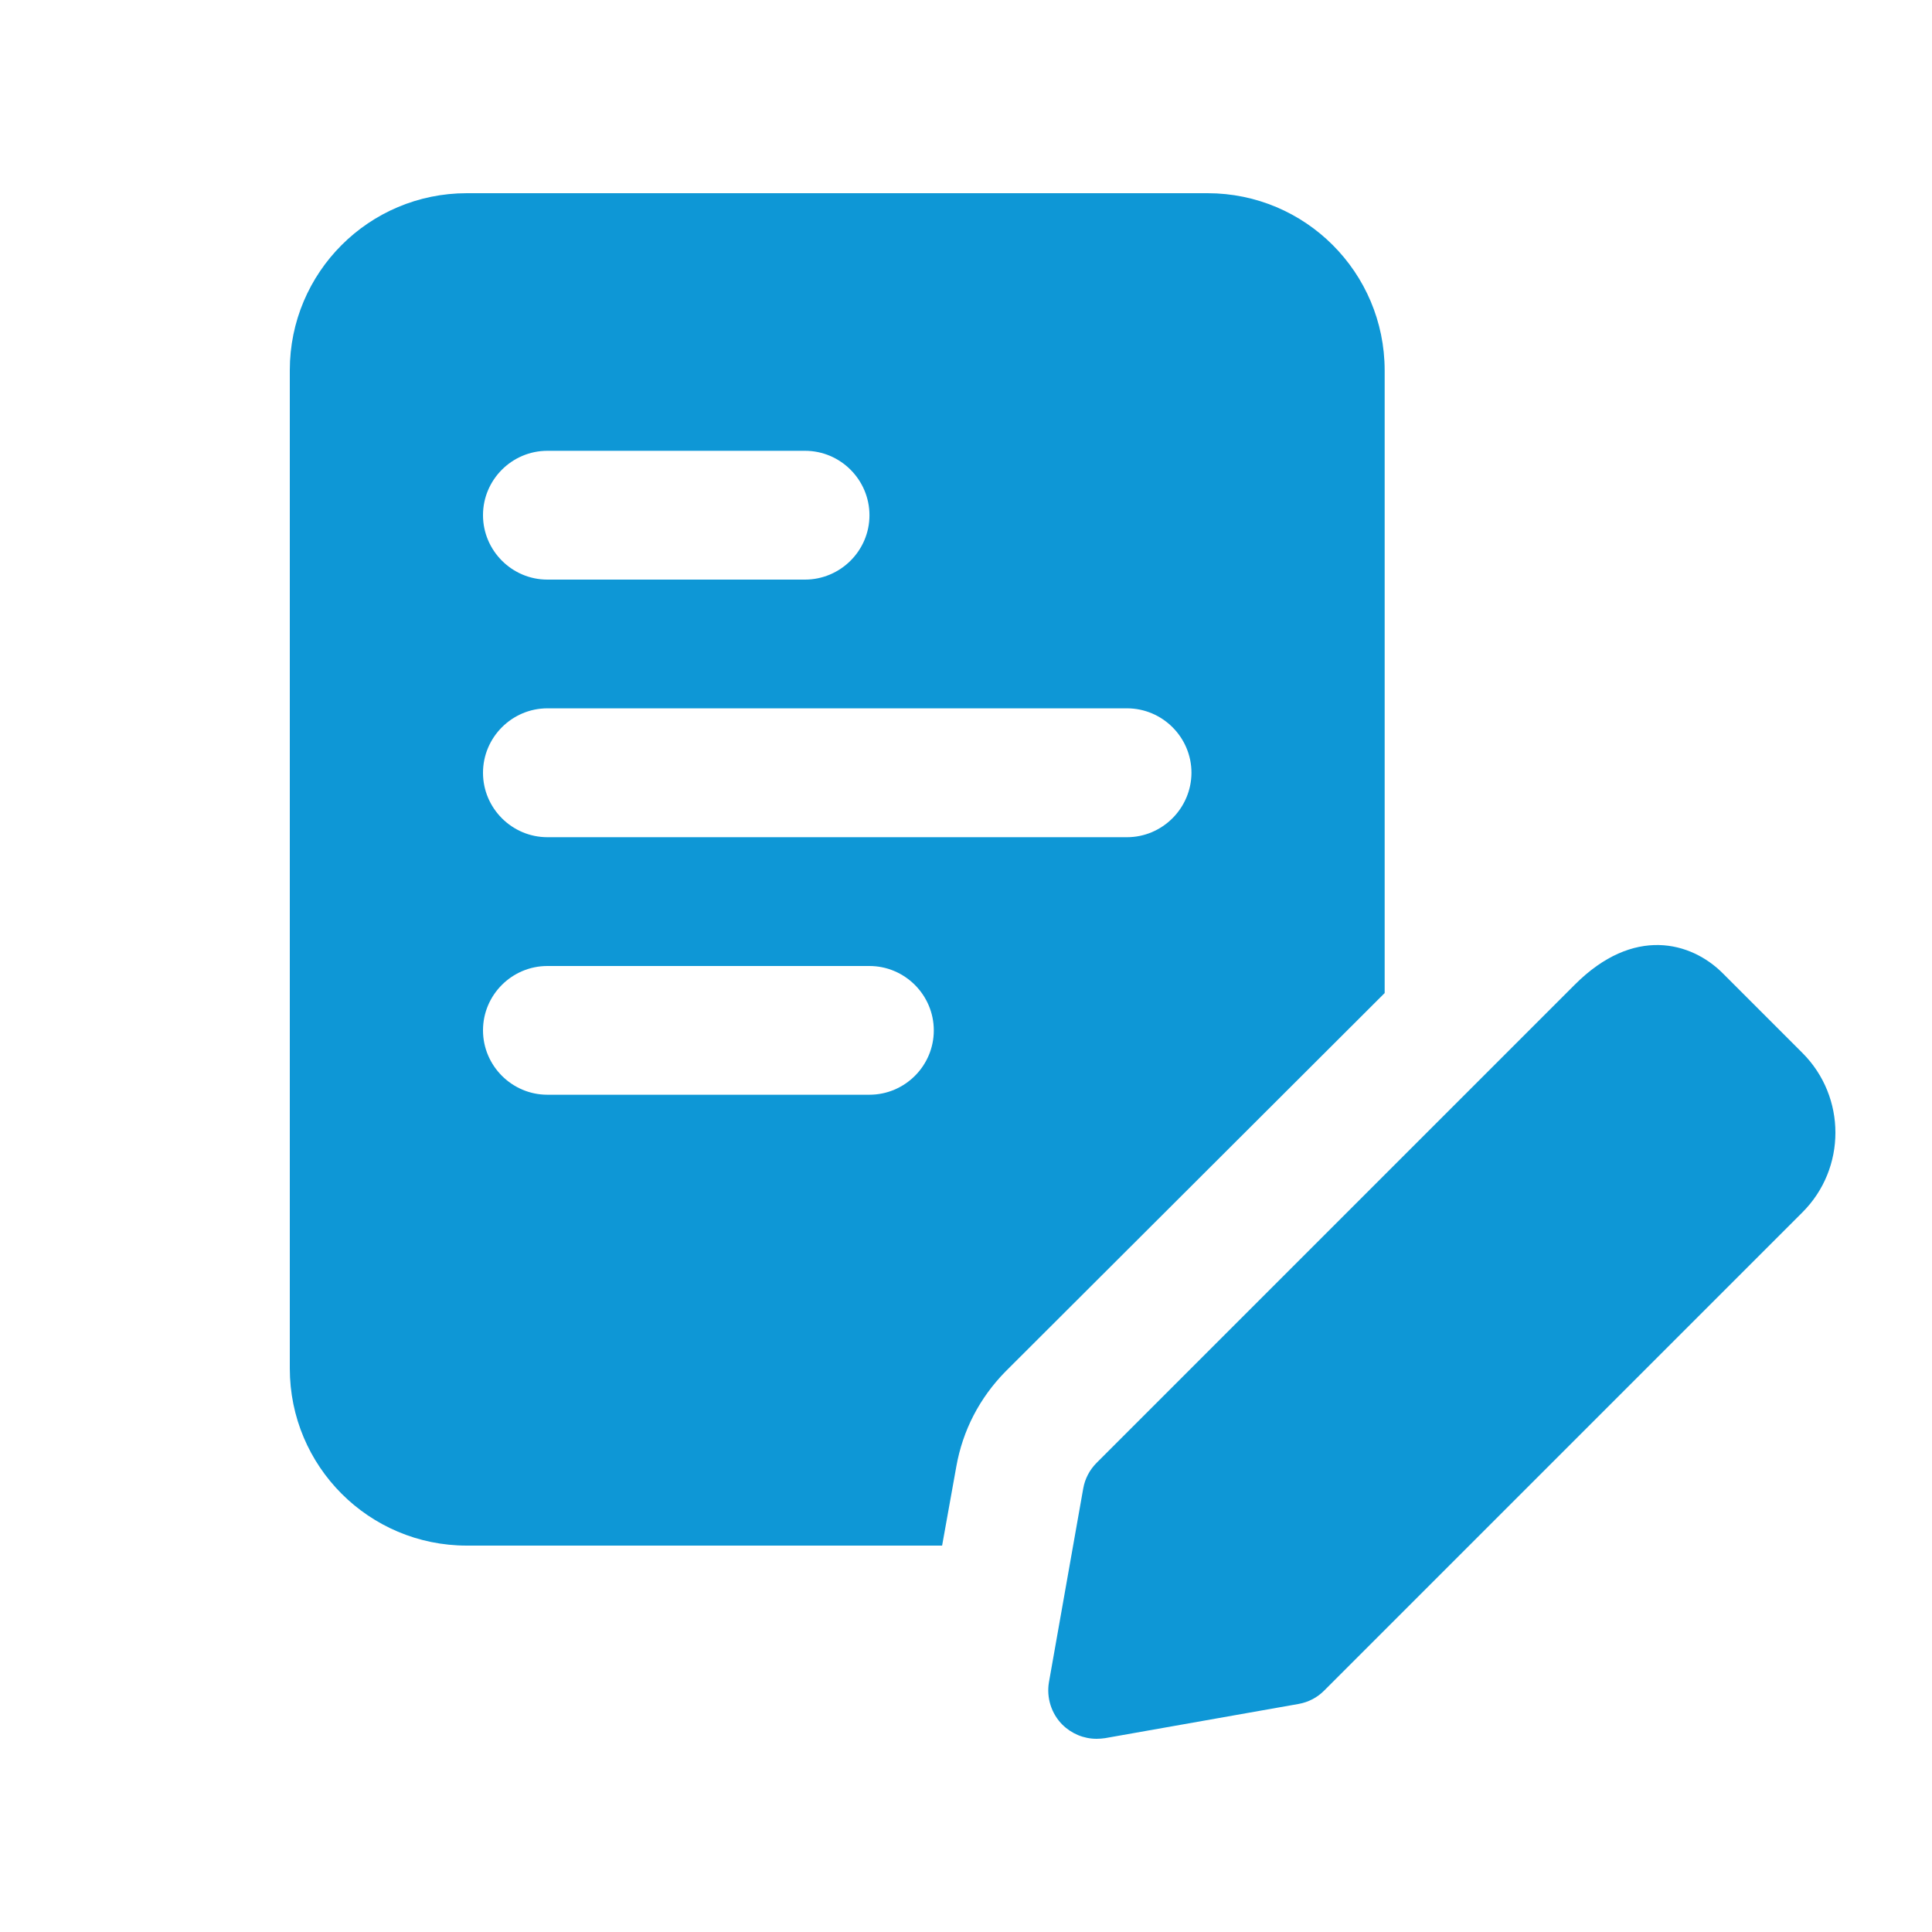
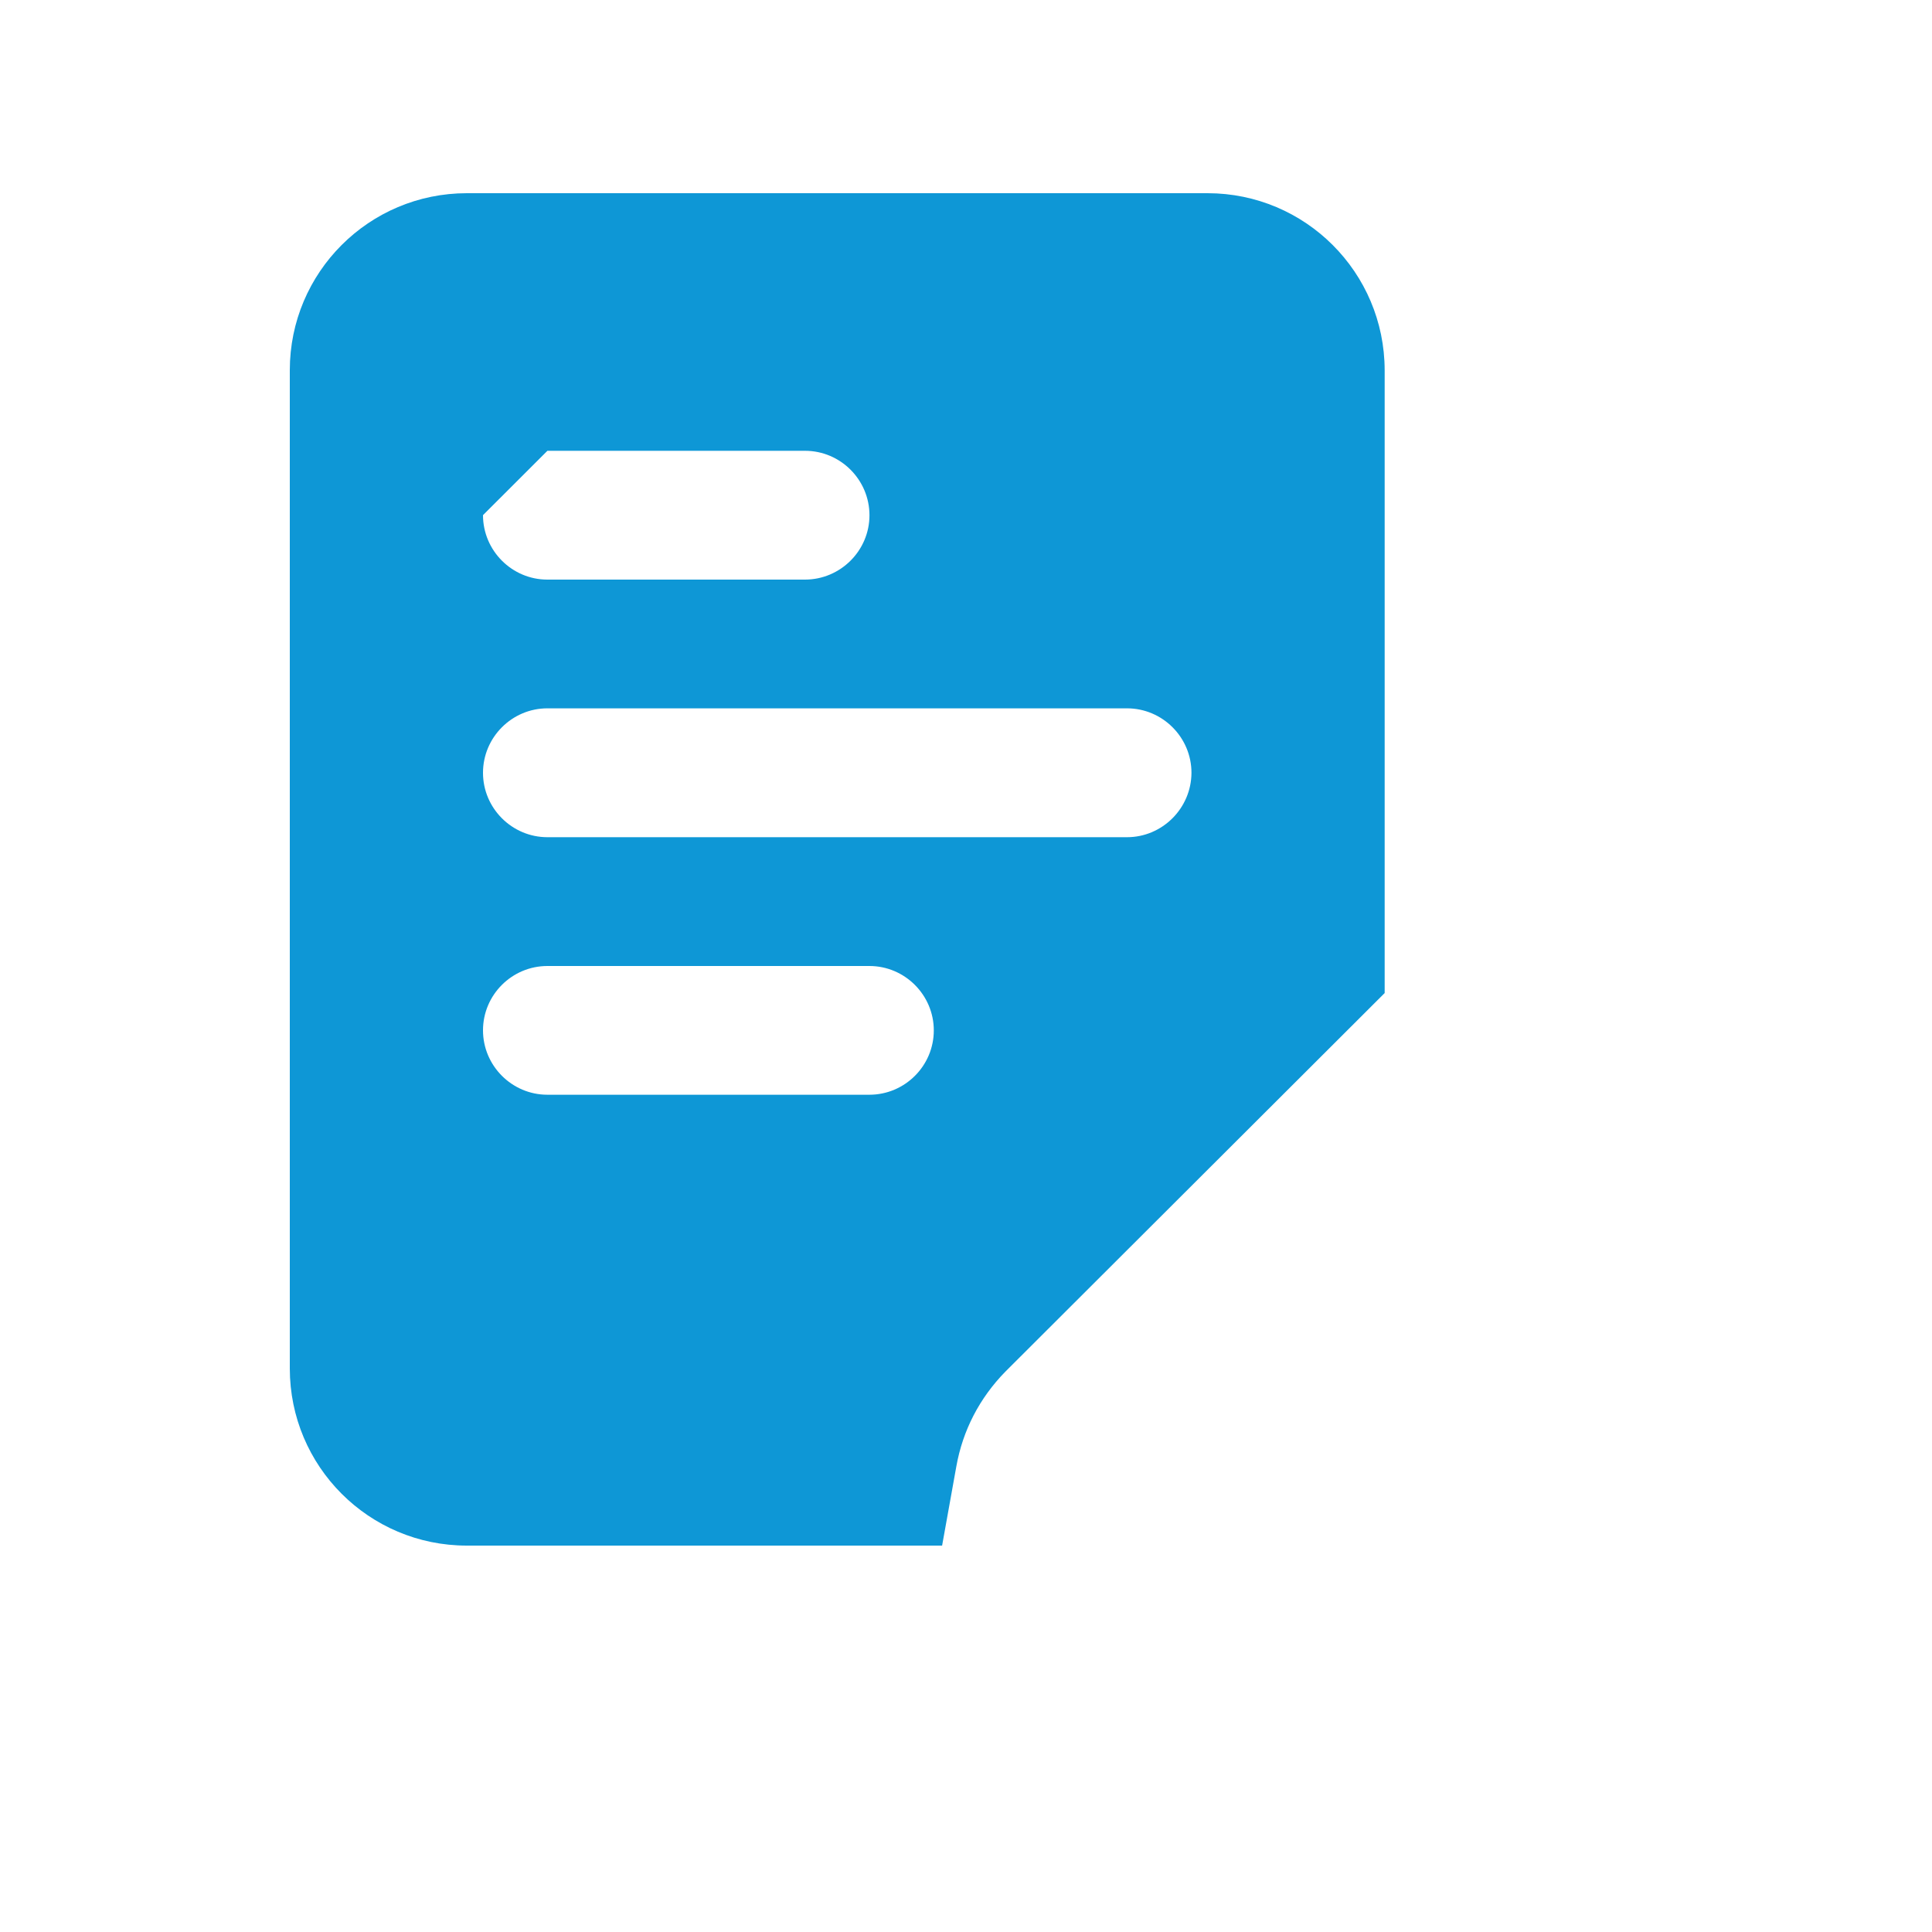
<svg xmlns="http://www.w3.org/2000/svg" width="30" height="30" viewBox="0 0 30 30" fill="none">
-   <path d="M18.75 3H7.249C5.73 3 4.5 4.23 4.5 5.749V21.249C4.5 22.77 5.73 24 7.249 24H14.629L14.85 22.77C14.95 22.21 15.21 21.709 15.61 21.3L21.501 15.42V5.749C21.499 4.23 20.269 3 18.75 3ZM8.5 7H12.501C13.051 7 13.501 7.45 13.501 8.001C13.501 8.551 13.05 9 12.499 9H8.499C7.95 9 7.5 8.55 7.5 7.999C7.5 7.449 7.95 7 8.5 7ZM13.5 16.999H8.5C7.95 16.999 7.5 16.549 7.5 15.999C7.5 15.448 7.95 15 8.5 15H13.5C14.05 15 14.5 15.45 14.5 16C14.5 16.551 14.05 16.999 13.5 16.999ZM17.5 13H8.5C7.95 13 7.5 12.55 7.5 12C7.5 11.449 7.95 10.999 8.5 10.999H17.5C18.051 10.999 18.501 11.449 18.501 12C18.499 12.55 18.049 13 17.5 13Z" fill="#0E97D6" />
-   <path d="M17.028 27C16.83 27 16.64 26.922 16.497 26.781C16.325 26.609 16.247 26.361 16.288 26.121L16.82 23.115C16.846 22.964 16.919 22.824 17.028 22.715L24.453 15.29C25.365 14.376 26.26 14.622 26.751 15.113L27.988 16.35C28.671 17.033 28.671 18.143 27.988 18.825L20.563 26.25C20.455 26.36 20.316 26.432 20.163 26.459L17.159 26.99C17.115 26.996 17.072 27 17.028 27ZM20.032 25.721H20.043H20.032Z" fill="#0E97D6" />
+   <path d="M18.75 3H7.249C5.73 3 4.5 4.23 4.5 5.749V21.249C4.5 22.77 5.73 24 7.249 24H14.629L14.85 22.77C14.95 22.21 15.21 21.709 15.61 21.3L21.501 15.42V5.749C21.499 4.23 20.269 3 18.75 3ZM8.5 7H12.501C13.051 7 13.501 7.45 13.501 8.001C13.501 8.551 13.05 9 12.499 9H8.499C7.95 9 7.5 8.55 7.5 7.999ZM13.5 16.999H8.5C7.95 16.999 7.5 16.549 7.5 15.999C7.5 15.448 7.95 15 8.5 15H13.5C14.05 15 14.5 15.45 14.5 16C14.5 16.551 14.05 16.999 13.5 16.999ZM17.5 13H8.5C7.95 13 7.5 12.55 7.5 12C7.5 11.449 7.95 10.999 8.5 10.999H17.5C18.051 10.999 18.501 11.449 18.501 12C18.499 12.55 18.049 13 17.5 13Z" fill="#0E97D6" />
</svg>